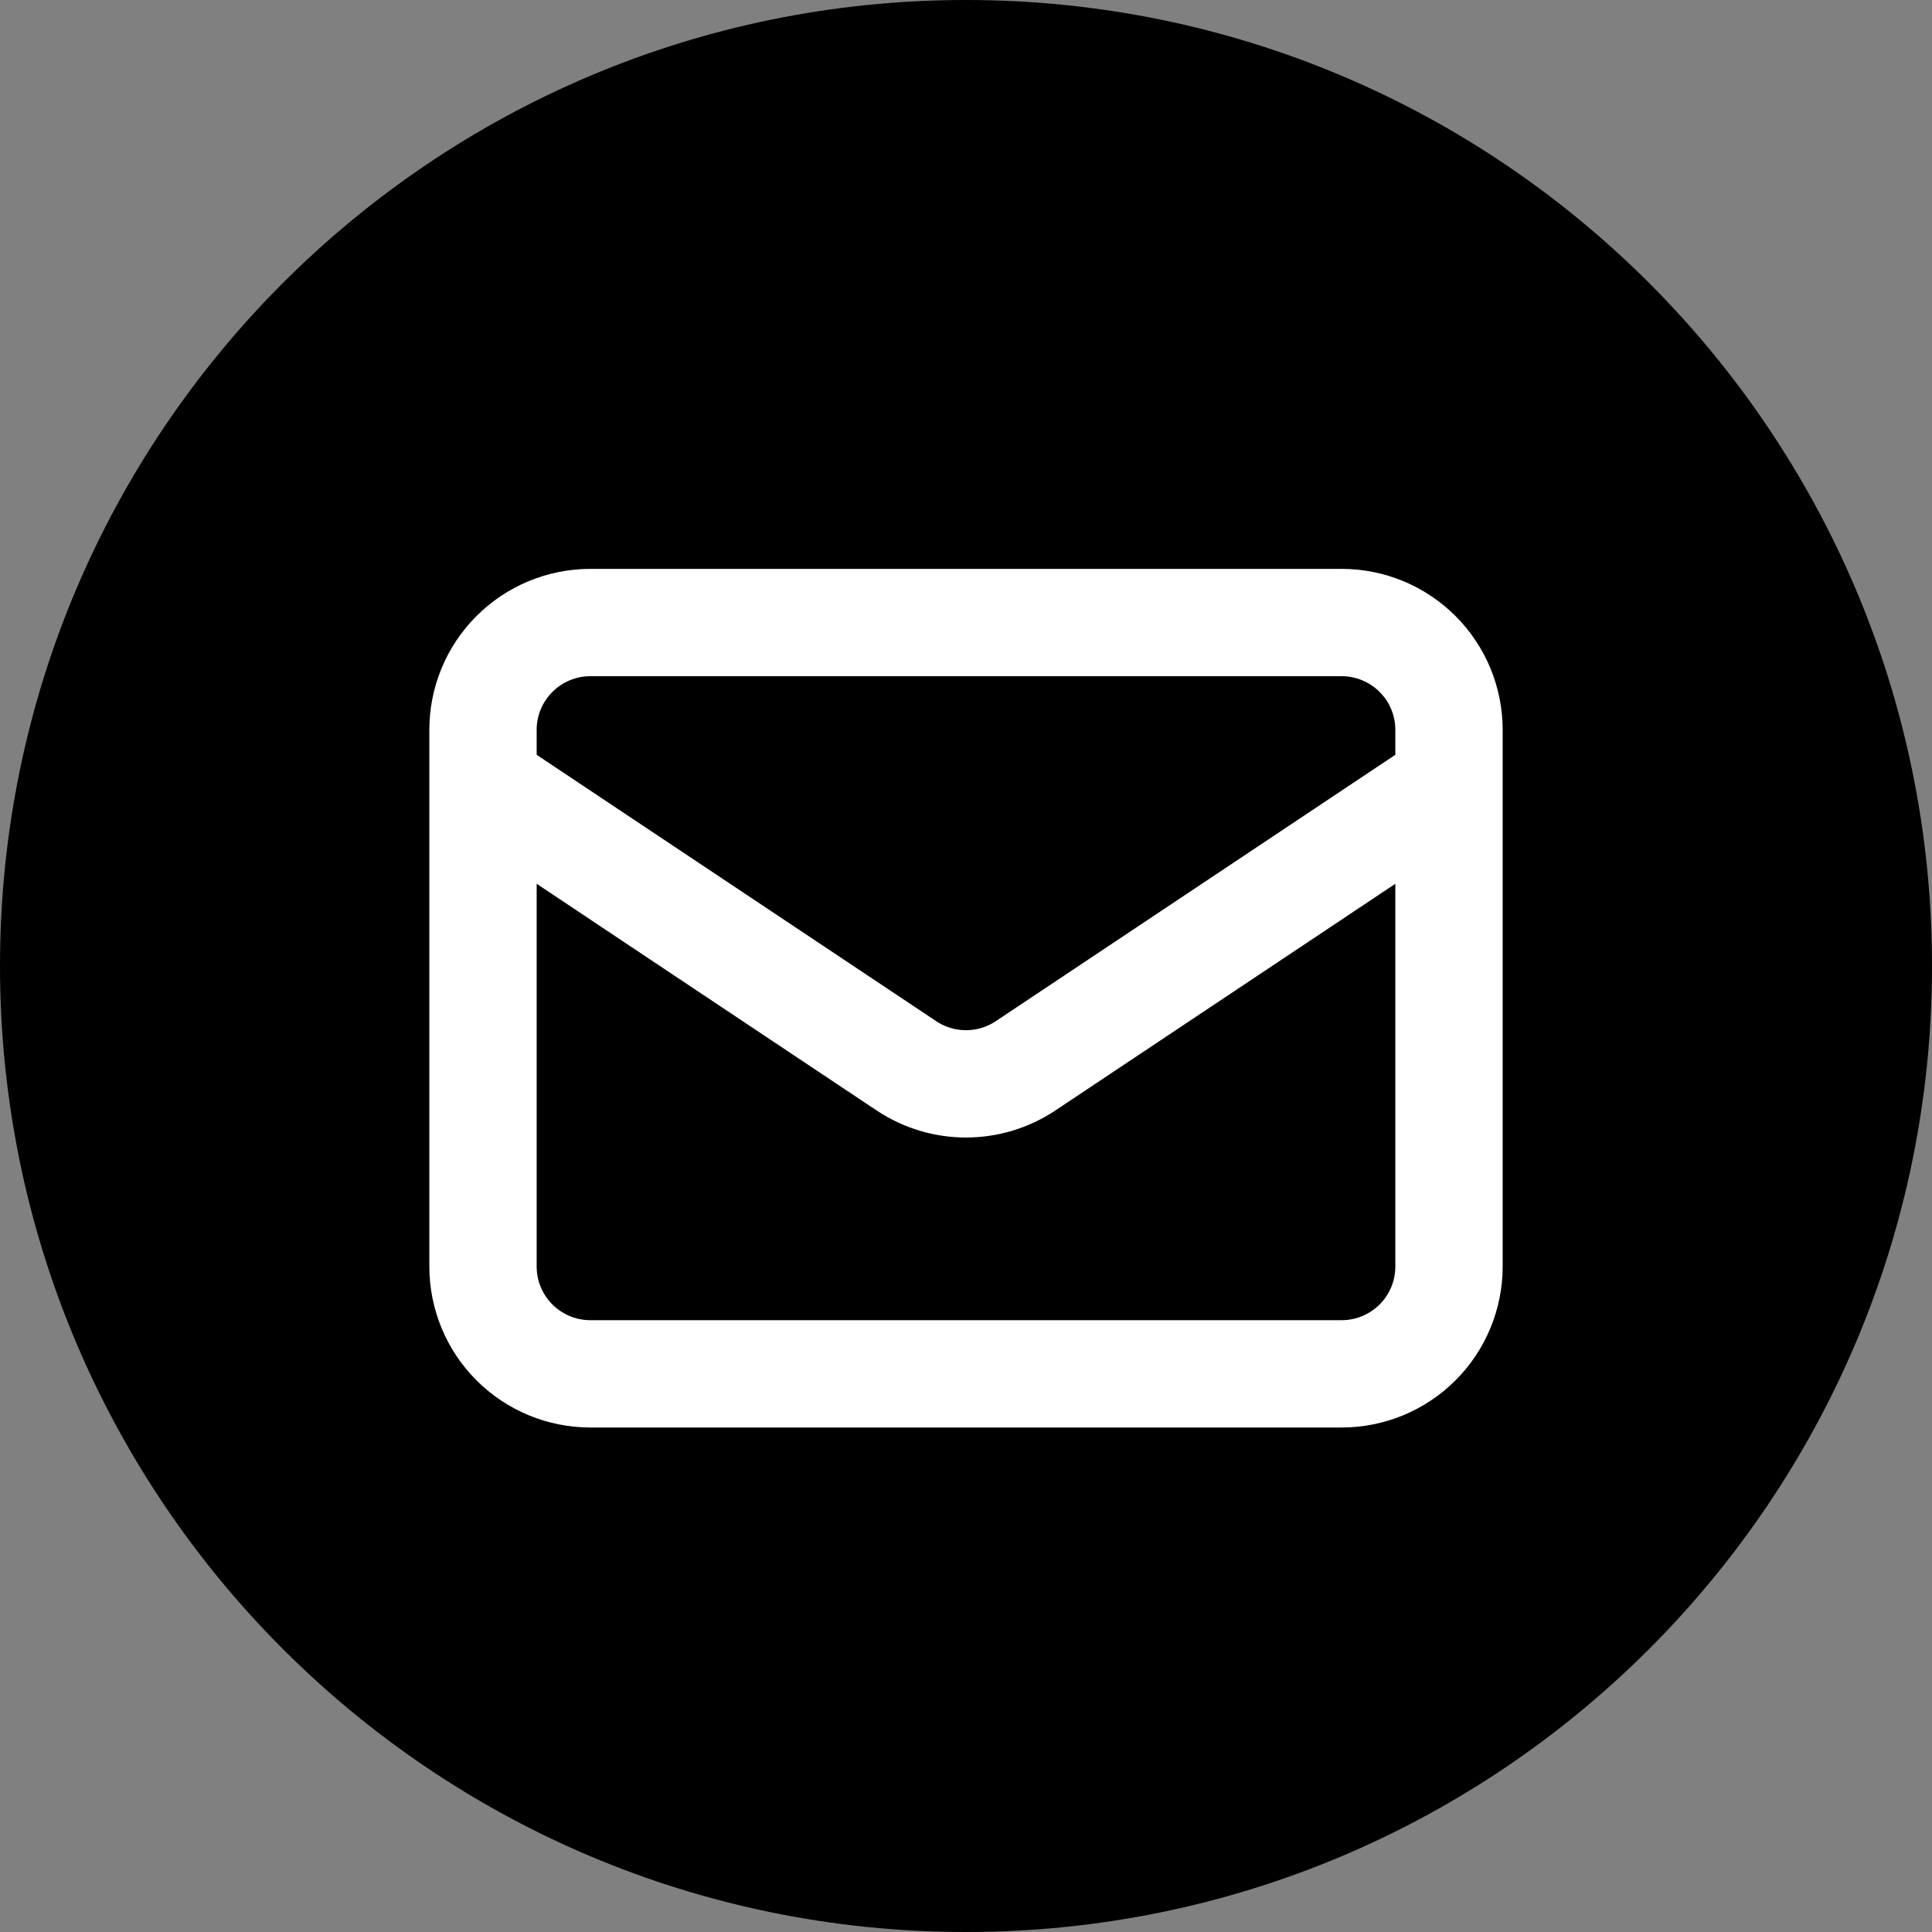
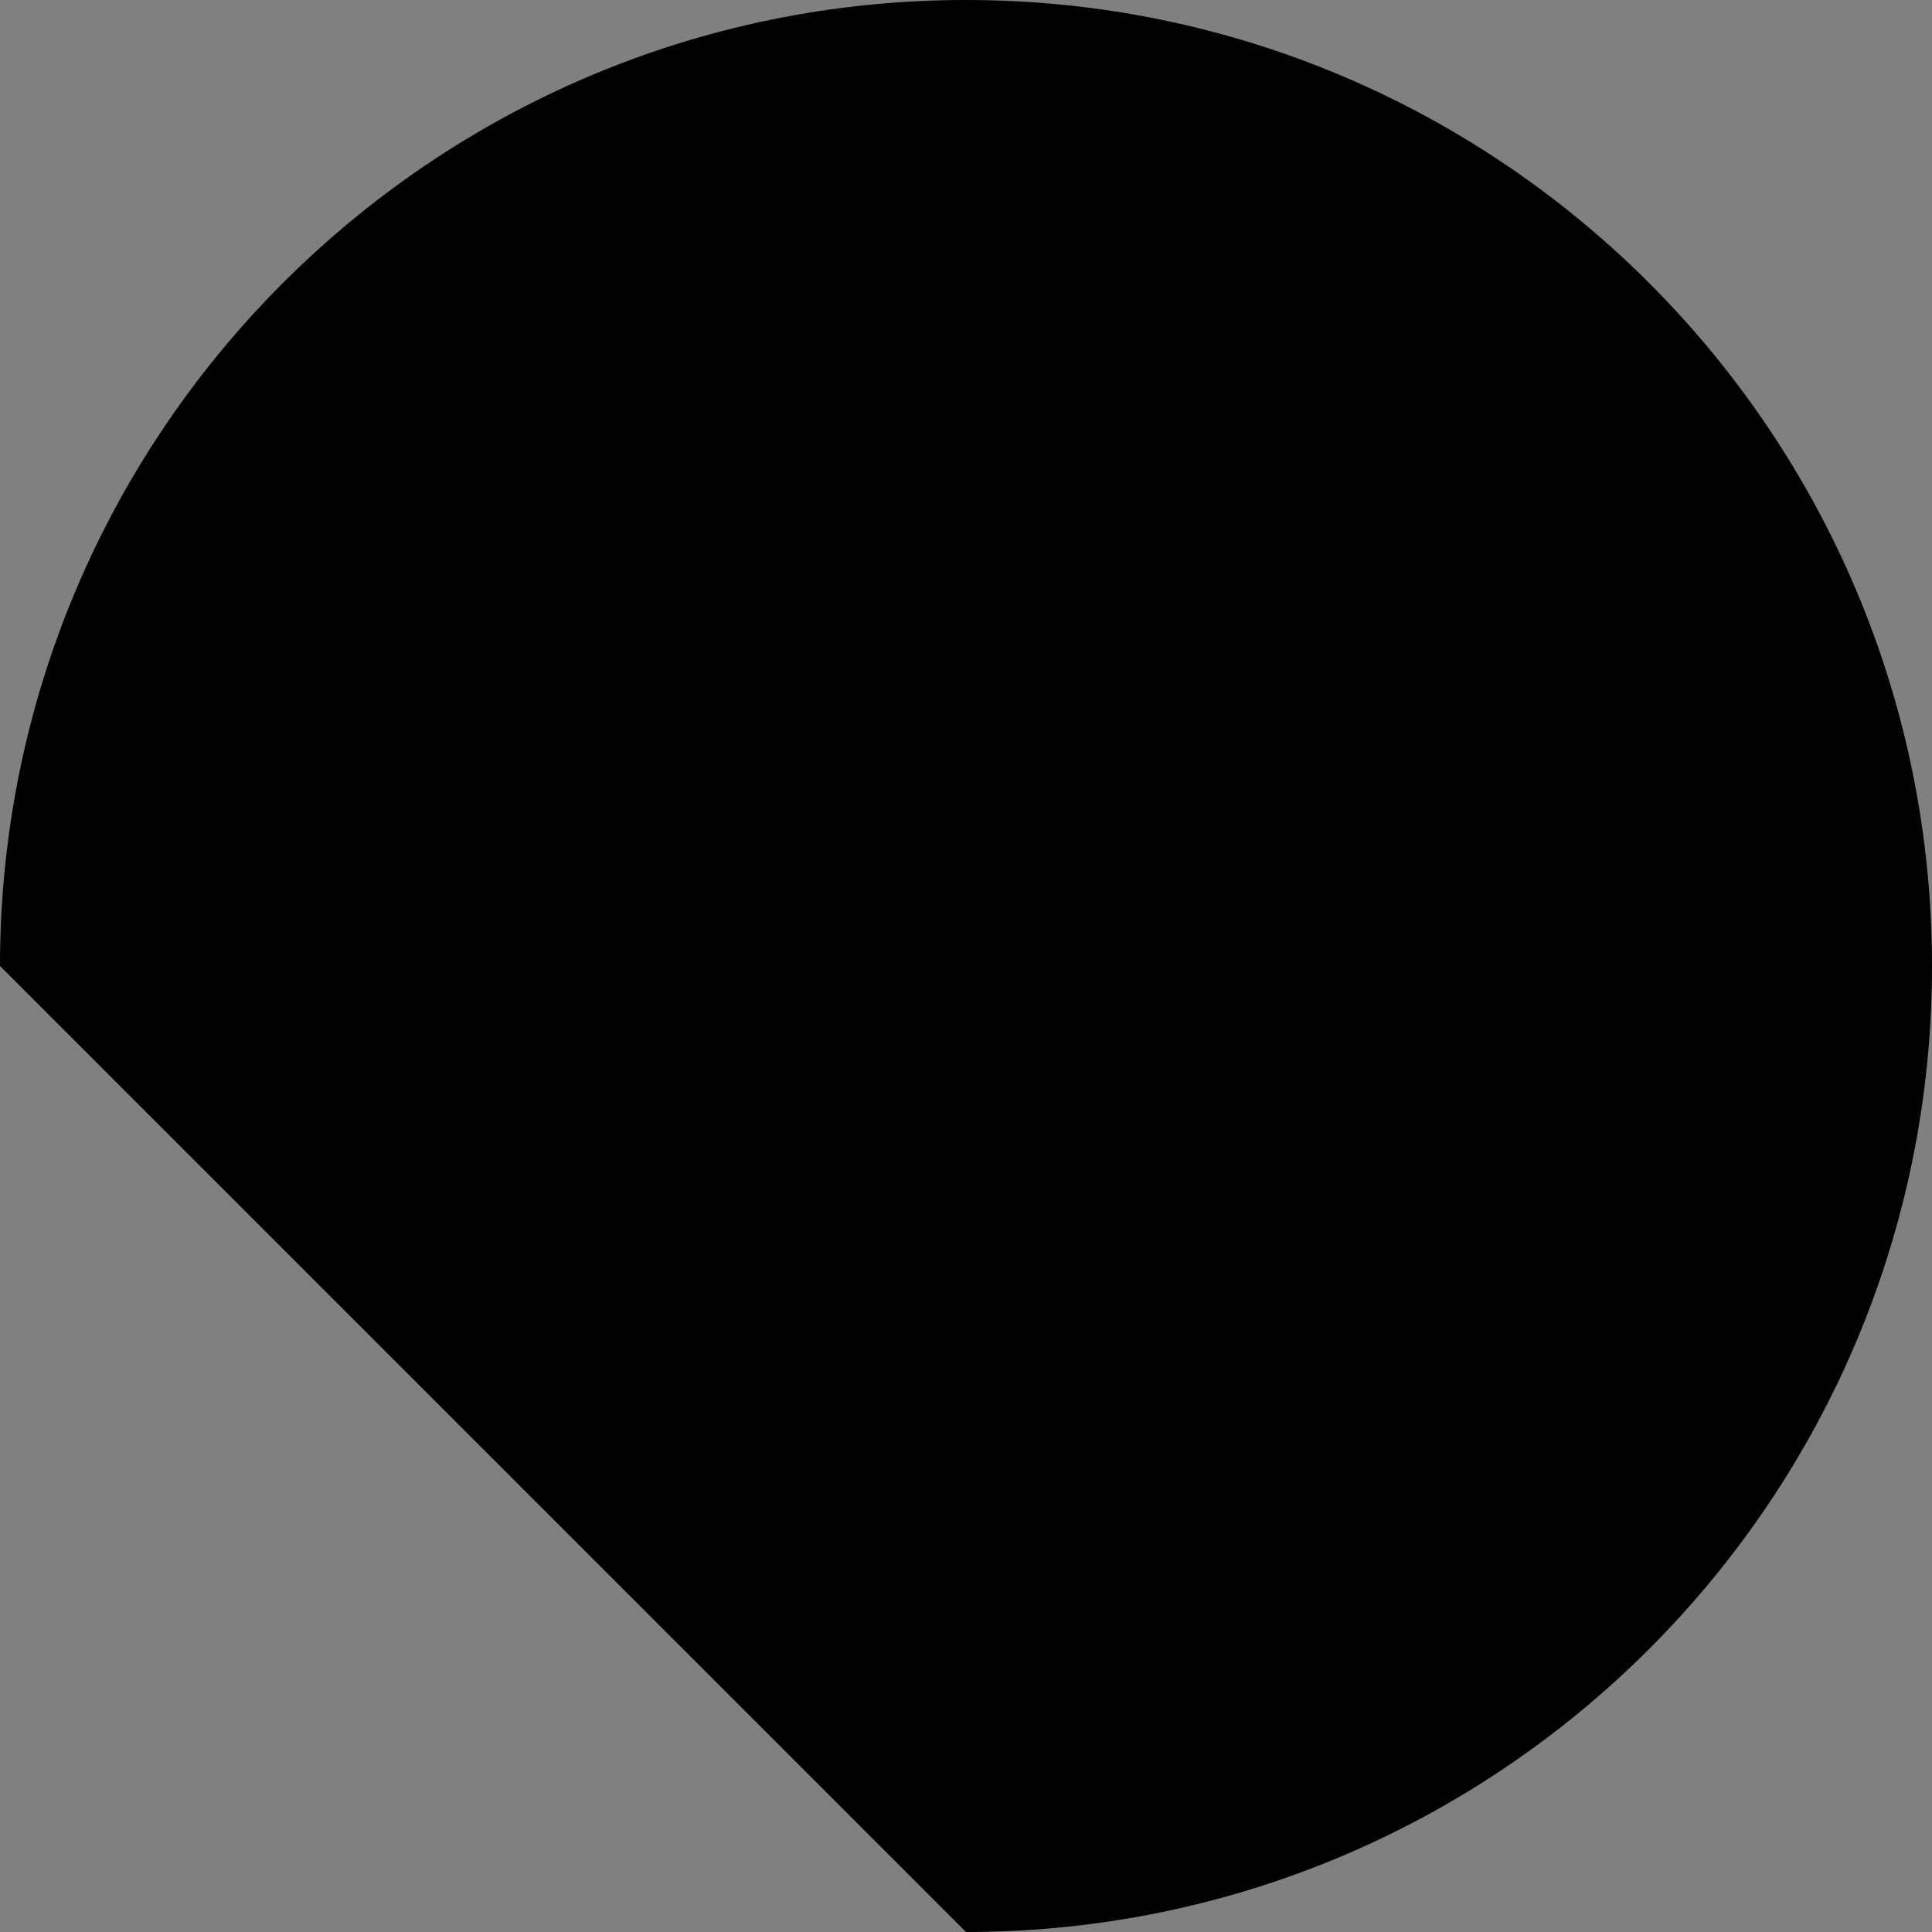
<svg xmlns="http://www.w3.org/2000/svg" width="40" height="40" viewBox="0 0 40 40" fill="none">
  <rect x="0" y="0" width="40" height="40" fill="#808080" stroke="none" />
-   <path d="M20 40C31.046 40 40 31.046 40 20C40 8.954 31.046 0 20 0C8.954 0 0 8.954 0 20C0 31.046 8.954 40 20 40Z" fill="black" />
-   <path d="M10 16.222L18.767 22.067C19.132 22.31 19.561 22.44 20 22.44C20.439 22.44 20.868 22.31 21.233 22.067L30 16.222M12.222 28.444H27.778C28.367 28.444 28.932 28.21 29.349 27.793C29.766 27.377 30 26.811 30 26.222V15.111C30 14.521 29.766 13.956 29.349 13.54C28.932 13.123 28.367 12.889 27.778 12.889H12.222C11.633 12.889 11.068 13.123 10.651 13.54C10.234 13.956 10 14.521 10 15.111V26.222C10 26.811 10.234 27.377 10.651 27.793C11.068 28.21 11.633 28.444 12.222 28.444Z" stroke="white" stroke-width="2.222" stroke-linecap="round" stroke-linejoin="round" />
+   <path d="M20 40C31.046 40 40 31.046 40 20C40 8.954 31.046 0 20 0C8.954 0 0 8.954 0 20Z" fill="black" />
</svg>